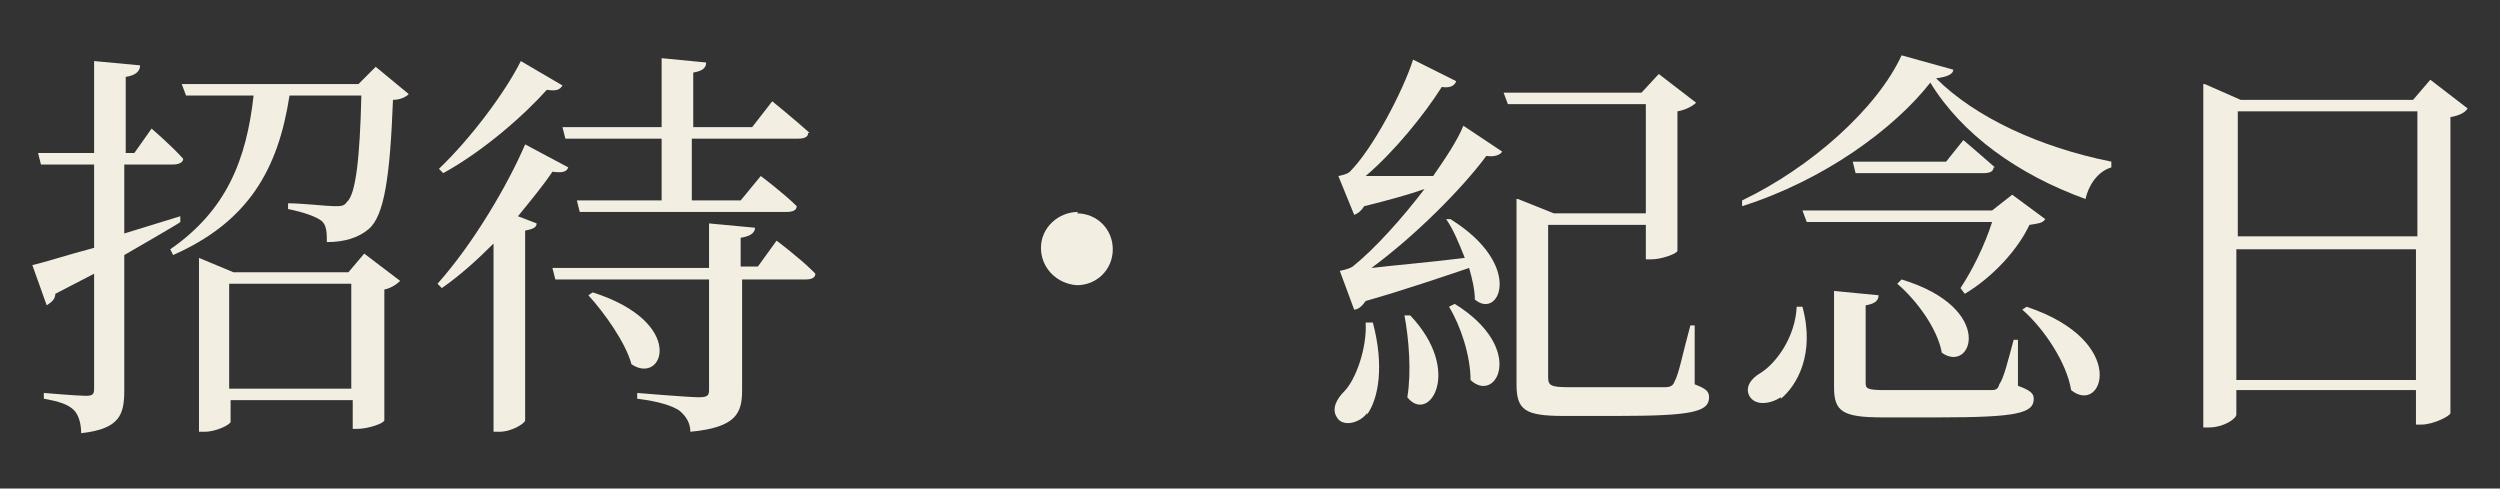
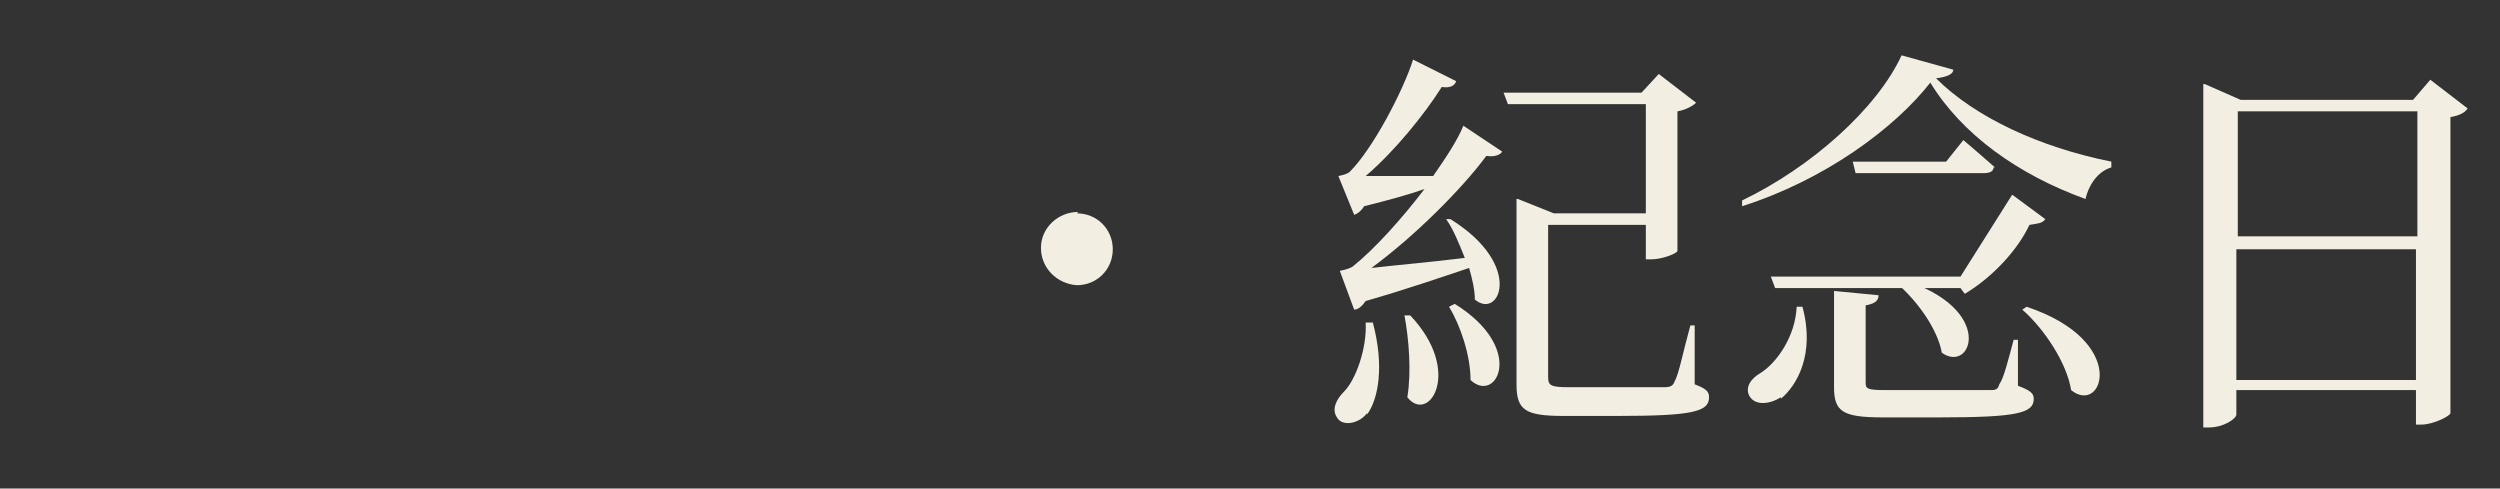
<svg xmlns="http://www.w3.org/2000/svg" height="34" viewBox="0 0 174 34" width="174">
  <rect x="0" y="0" width="174" height="34" fill="#333333" stroke="none" />
  <clipPath id="a">
    <path d="m0 0h174v34h-174z" />
  </clipPath>
  <g clip-path="url(#a)" fill="#f2efe2">
    <path d="m75.05 14.75c-1.4 0-2.6 1.1-2.6 2.5 0 1.4 1.1 2.5 2.5 2.6 1.4 0 2.5-1.1 2.5-2.5 0-1.4-1.1-2.5-2.5-2.5z" />
-     <path d="m6.55 16.95v-5.5h-3.7l-.2-.8h3.9v-6.4l3.2.3c0 .4-.3.7-1 .8v5.3h.6l1.2-1.7s1.4 1.2 2.2 2.1c0 .3-.4.4-.7.4h-3.4v4.8l3.9-1.2v.4c.1 0-3.9 2.3-3.9 2.3v9.4c0 1.7-.3 2.7-3 3 0-.7-.2-1.3-.5-1.6-.4-.4-1-.6-2.1-.8v-.4s2.4.2 2.9.2.6-.1.6-.5v-8l-2.7 1.4c0 .4-.3.6-.6.8l-1-2.8c.9-.2 2.4-.7 4.3-1.2zm18.4-11.1 1.2-1.2 2.3 1.9c-.2.2-.6.4-1.1.4-.2 5.3-.6 8.1-1.7 9-.7.6-1.7.9-2.9.9 0-.6 0-1.2-.4-1.5s-1.3-.6-2.3-.8v-.4c1 0 2.7.2 3.2.2s.7 0 .9-.3c.6-.5.9-3 1-7.4h-5c-.8 5.2-2.9 8.8-8.1 11.1l-.2-.4c3.9-2.7 5.3-6.2 5.8-10.7h-4.7l-.3-.8h12.3zm-11.1 12.1 2.4 1h8l1.1-1.3 2.5 1.9c-.2.2-.6.5-1.1.6v9.1c0 .2-1.1.6-1.9.6h-.3v-2h-8.5v1.5c0 .2-1 .7-1.8.7h-.4s0-12.1 0-12.1zm10.6 9.1v-7.3h-8.5v7.3z" />
-     <path d="m36.55 15.95v13.3c0 .2-.9.8-1.8.8h-.4v-13.1c-1.1 1.1-2.3 2.2-3.6 3.1l-.3-.3c2.5-2.8 4.9-6.9 6.1-9.7l3 1.6c-.1.3-.4.4-1.1.3-.6.9-1.5 2-2.4 3.1l1.3.5c0 .3-.3.4-.8.5zm1.6-9.8c-1.6 1.8-4.4 4.3-7.3 5.9l-.3-.3c2.2-2.1 4.6-5.3 5.7-7.5l2.9 1.7c-.2.3-.4.4-1.1.3zm18.6 12.9c0 .3-.3.4-.7.4h-4.4v7.7c0 1.6-.4 2.6-3.6 2.9 0-.6-.3-1.1-.8-1.5-.5-.3-1.3-.6-2.9-.8v-.4s3.6.3 4.3.3.7-.2.7-.6v-7.6h-10.7l-.2-.8h10.9v-3.1l3.2.3c0 .4-.4.6-1 .7v2h1.2l1.3-1.8s1.6 1.2 2.5 2.1zm-.5-9.8c0 .3-.3.4-.7.4h-7.4v4.3h3.4l1.4-1.7s1.6 1.2 2.5 2.1c0 .3-.3.4-.7.4h-14.4l-.2-.8h5.9v-4.3h-6.7l-.2-.8h6.9v-4.8l3.1.3c0 .4-.3.6-.9.7v3.8h4.1l1.4-1.8s1.6 1.3 2.6 2.2zm-12.3 16.1c-.4-1.5-1.9-3.6-3-4.8l.3-.2c6.6 2.1 4.9 6.5 2.7 5z" />
    <path d="m95.15 28.75c-.5.7-1.7 1-2.1.3-.4-.6 0-1.3.5-1.8.8-.8 1.6-3 1.5-4.8h.5c.8 3 .4 5.3-.4 6.4zm7.5-7.9c0-.7-.2-1.5-.4-2.2-1.8.6-4.4 1.5-7.2 2.3-.2.3-.5.6-.8.6l-1-2.7s.6-.1.9-.3c1.5-1.2 3.4-3.3 5-5.4-1.1.4-2.6.8-4.2 1.2-.2.3-.4.5-.7.6l-1.1-2.7s.6-.1.8-.3c1.6-1.6 3.7-5.6 4.4-7.8l3 1.5c-.1.3-.4.5-1 .4-1.2 1.9-3.3 4.5-5.3 6.2h4.7c.9-1.3 1.7-2.5 2.1-3.5l2.7 1.8c-.1.2-.5.4-1.1.3-1.7 2.3-5 5.6-8 7.8 1.7-.2 4.1-.4 6.5-.7-.4-1-.8-2-1.3-2.7h.3c5.3 3.3 3.3 7.2 1.6 5.5zm-4.7 6.8c.3-1.8.1-4.1-.2-5.7h.4c3.7 3.9 1.3 7.6-.2 5.7zm4.4-1.2c0-1.7-.7-3.8-1.5-5.1l.4-.2c5 3.1 2.9 7 1.1 5.3zm3.3-12.6 2.5 1h6.4v-7.6h-9.6l-.3-.8h9.6l1.2-1.3 2.6 2c-.2.2-.7.5-1.3.6v9.7c0 .2-1.1.6-1.8.6h-.4v-2.4h-6.8v10.6c0 .6.2.7 1.5.7h6.6c.4 0 .6-.1.7-.4.3-.5.6-2.1 1.1-3.9h.3v4.1c.8.3 1 .5 1 .9 0 1-1.1 1.3-6.4 1.3h-3.7c-2.7 0-3.3-.4-3.3-2.2v-12.9z" />
-     <path d="m121.25 14.35v-.4c4.8-2.3 9.4-6.4 11.1-10.1l3.6 1c0 .3-.4.5-1.2.6 2.7 2.7 7.2 4.8 12.2 5.8v.4c-1 .3-1.6 1.3-1.8 2.2-4.7-1.7-8.6-4.5-10.8-8.1-2.5 3.2-7.4 6.8-13.1 8.6zm2.7 13.3c-.8.5-1.8.6-2.2-.1-.3-.6.1-1.2.8-1.6 1.1-.7 2.4-2.5 2.5-4.6h.4c.9 3.3-.4 5.5-1.5 6.4zm16.1-14.1 2.3 1.7c-.2.3-.5.3-1.1.4-.8 1.7-2.5 3.6-4.5 4.8l-.3-.4c.8-1.2 1.7-3 2.2-4.6h-12.9l-.3-.8h13.2zm-10.2 7.8v5.3c0 .4.1.5 1.4.5h7.2c.4 0 .6 0 .7-.4.3-.4.6-1.6 1-3.1h.3v3.2c.8.3 1.1.5 1.1.9 0 1-1.1 1.3-6.6 1.3h-3.9c-2.8 0-3.4-.4-3.4-2.1v-6.7l3.1.3c0 .4-.3.6-.9.7zm8.9-9.7c0 .3-.3.4-.7.4h-8.9l-.2-.8h6.5l1.2-1.5s1.3 1.1 2.2 1.9zm-3.6 12.9c-.3-1.7-1.8-3.7-3.1-4.8l.3-.3c6.6 2 4.9 6.6 2.8 5.1zm9 2.6c-.3-1.9-1.9-4.3-3.4-5.6l.3-.2c7.2 2.4 5.3 7.6 3.1 5.8z" />
+     <path d="m121.25 14.35v-.4c4.8-2.3 9.4-6.4 11.1-10.1l3.6 1c0 .3-.4.5-1.2.6 2.7 2.7 7.2 4.8 12.2 5.8v.4c-1 .3-1.6 1.3-1.8 2.2-4.7-1.7-8.6-4.5-10.8-8.1-2.5 3.2-7.4 6.8-13.1 8.6zm2.7 13.3c-.8.5-1.8.6-2.2-.1-.3-.6.1-1.2.8-1.6 1.1-.7 2.4-2.5 2.5-4.6h.4c.9 3.3-.4 5.5-1.5 6.4zm16.1-14.1 2.3 1.7c-.2.3-.5.3-1.1.4-.8 1.7-2.5 3.6-4.5 4.8l-.3-.4h-12.9l-.3-.8h13.2zm-10.2 7.8v5.3c0 .4.1.5 1.4.5h7.2c.4 0 .6 0 .7-.4.3-.4.6-1.6 1-3.1h.3v3.2c.8.3 1.1.5 1.1.9 0 1-1.1 1.3-6.6 1.3h-3.9c-2.8 0-3.4-.4-3.4-2.1v-6.7l3.1.3c0 .4-.3.6-.9.7zm8.9-9.7c0 .3-.3.4-.7.4h-8.9l-.2-.8h6.5l1.2-1.5s1.3 1.1 2.2 1.9zm-3.6 12.9c-.3-1.7-1.8-3.7-3.1-4.8l.3-.3c6.6 2 4.9 6.6 2.8 5.1zm9 2.6c-.3-1.9-1.9-4.3-3.4-5.6l.3-.2c7.2 2.4 5.3 7.6 3.1 5.8z" />
    <path d="m153.45 5.85 2.5 1.1h12l1.2-1.4 2.6 2c-.2.3-.6.5-1.2.6v20.6c0 .2-1.2.8-2 .8h-.4v-2.4h-12.5v1.7c0 .3-.9.9-1.9.9h-.4v-23.9zm14.8 1.9h-12.5v8.7h12.5s0-8.7 0-8.7zm-12.6 9.6v9.1h12.5v-9.1z" />
  </g>
</svg>